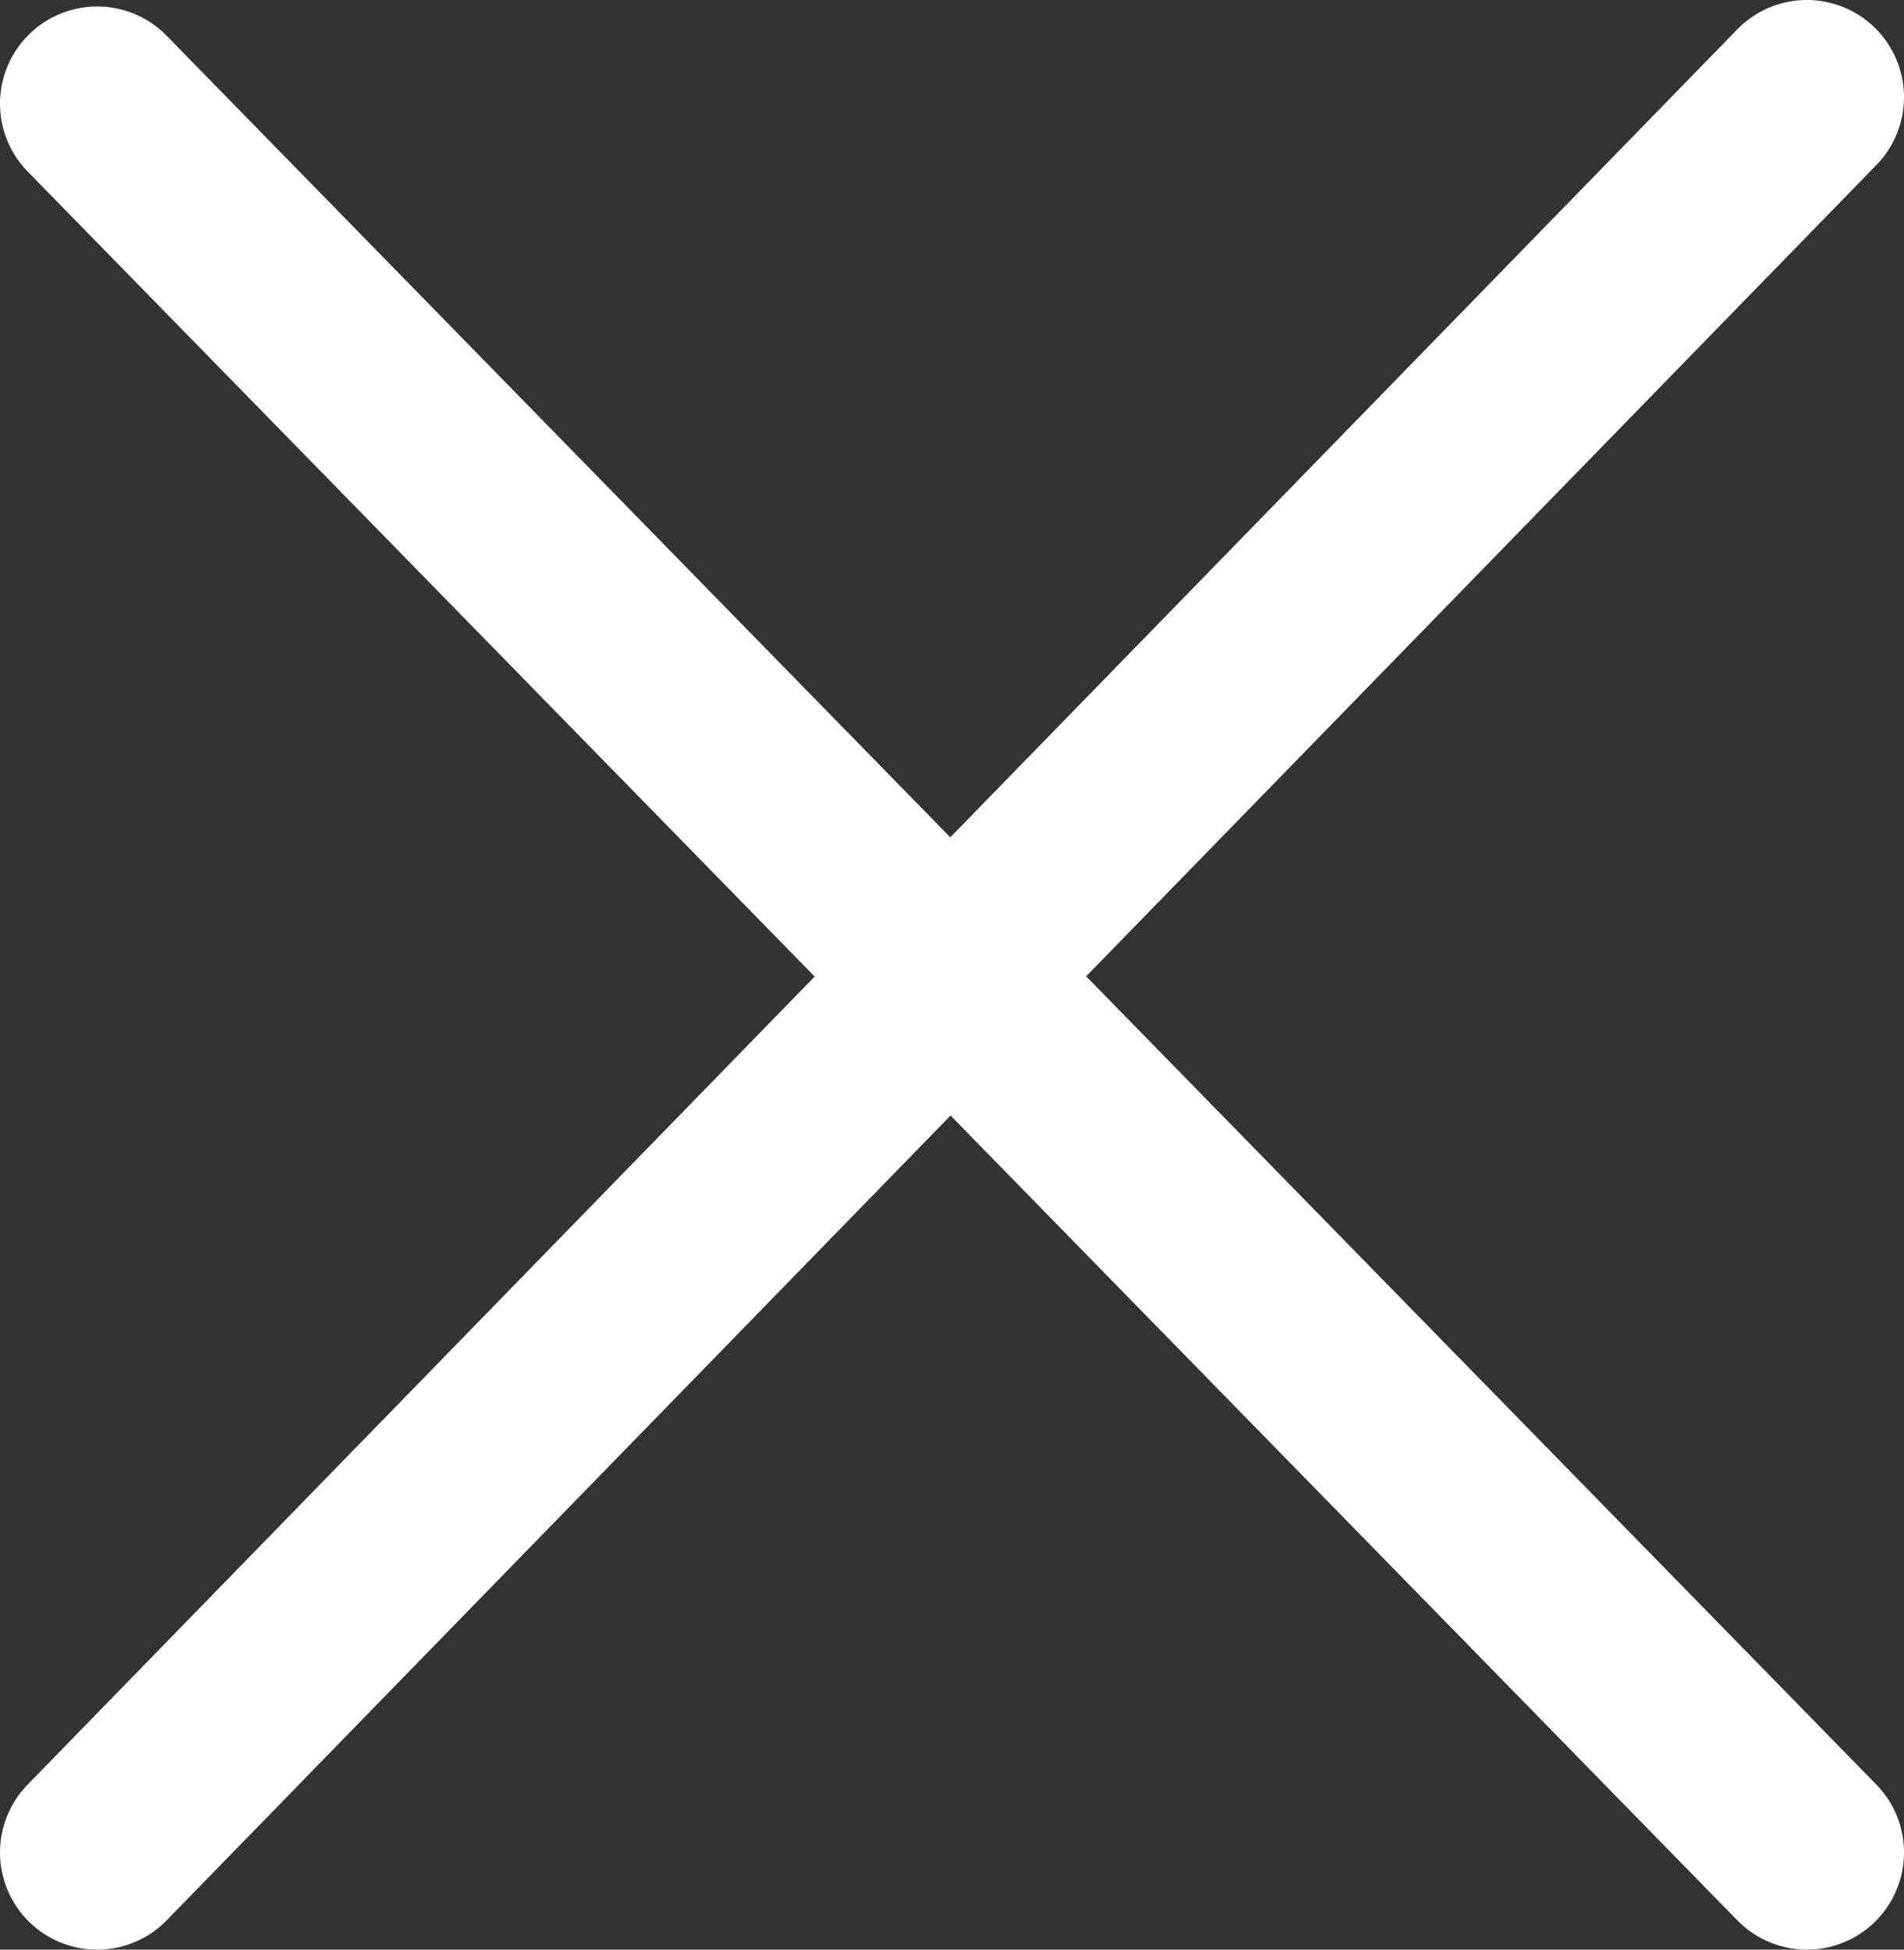
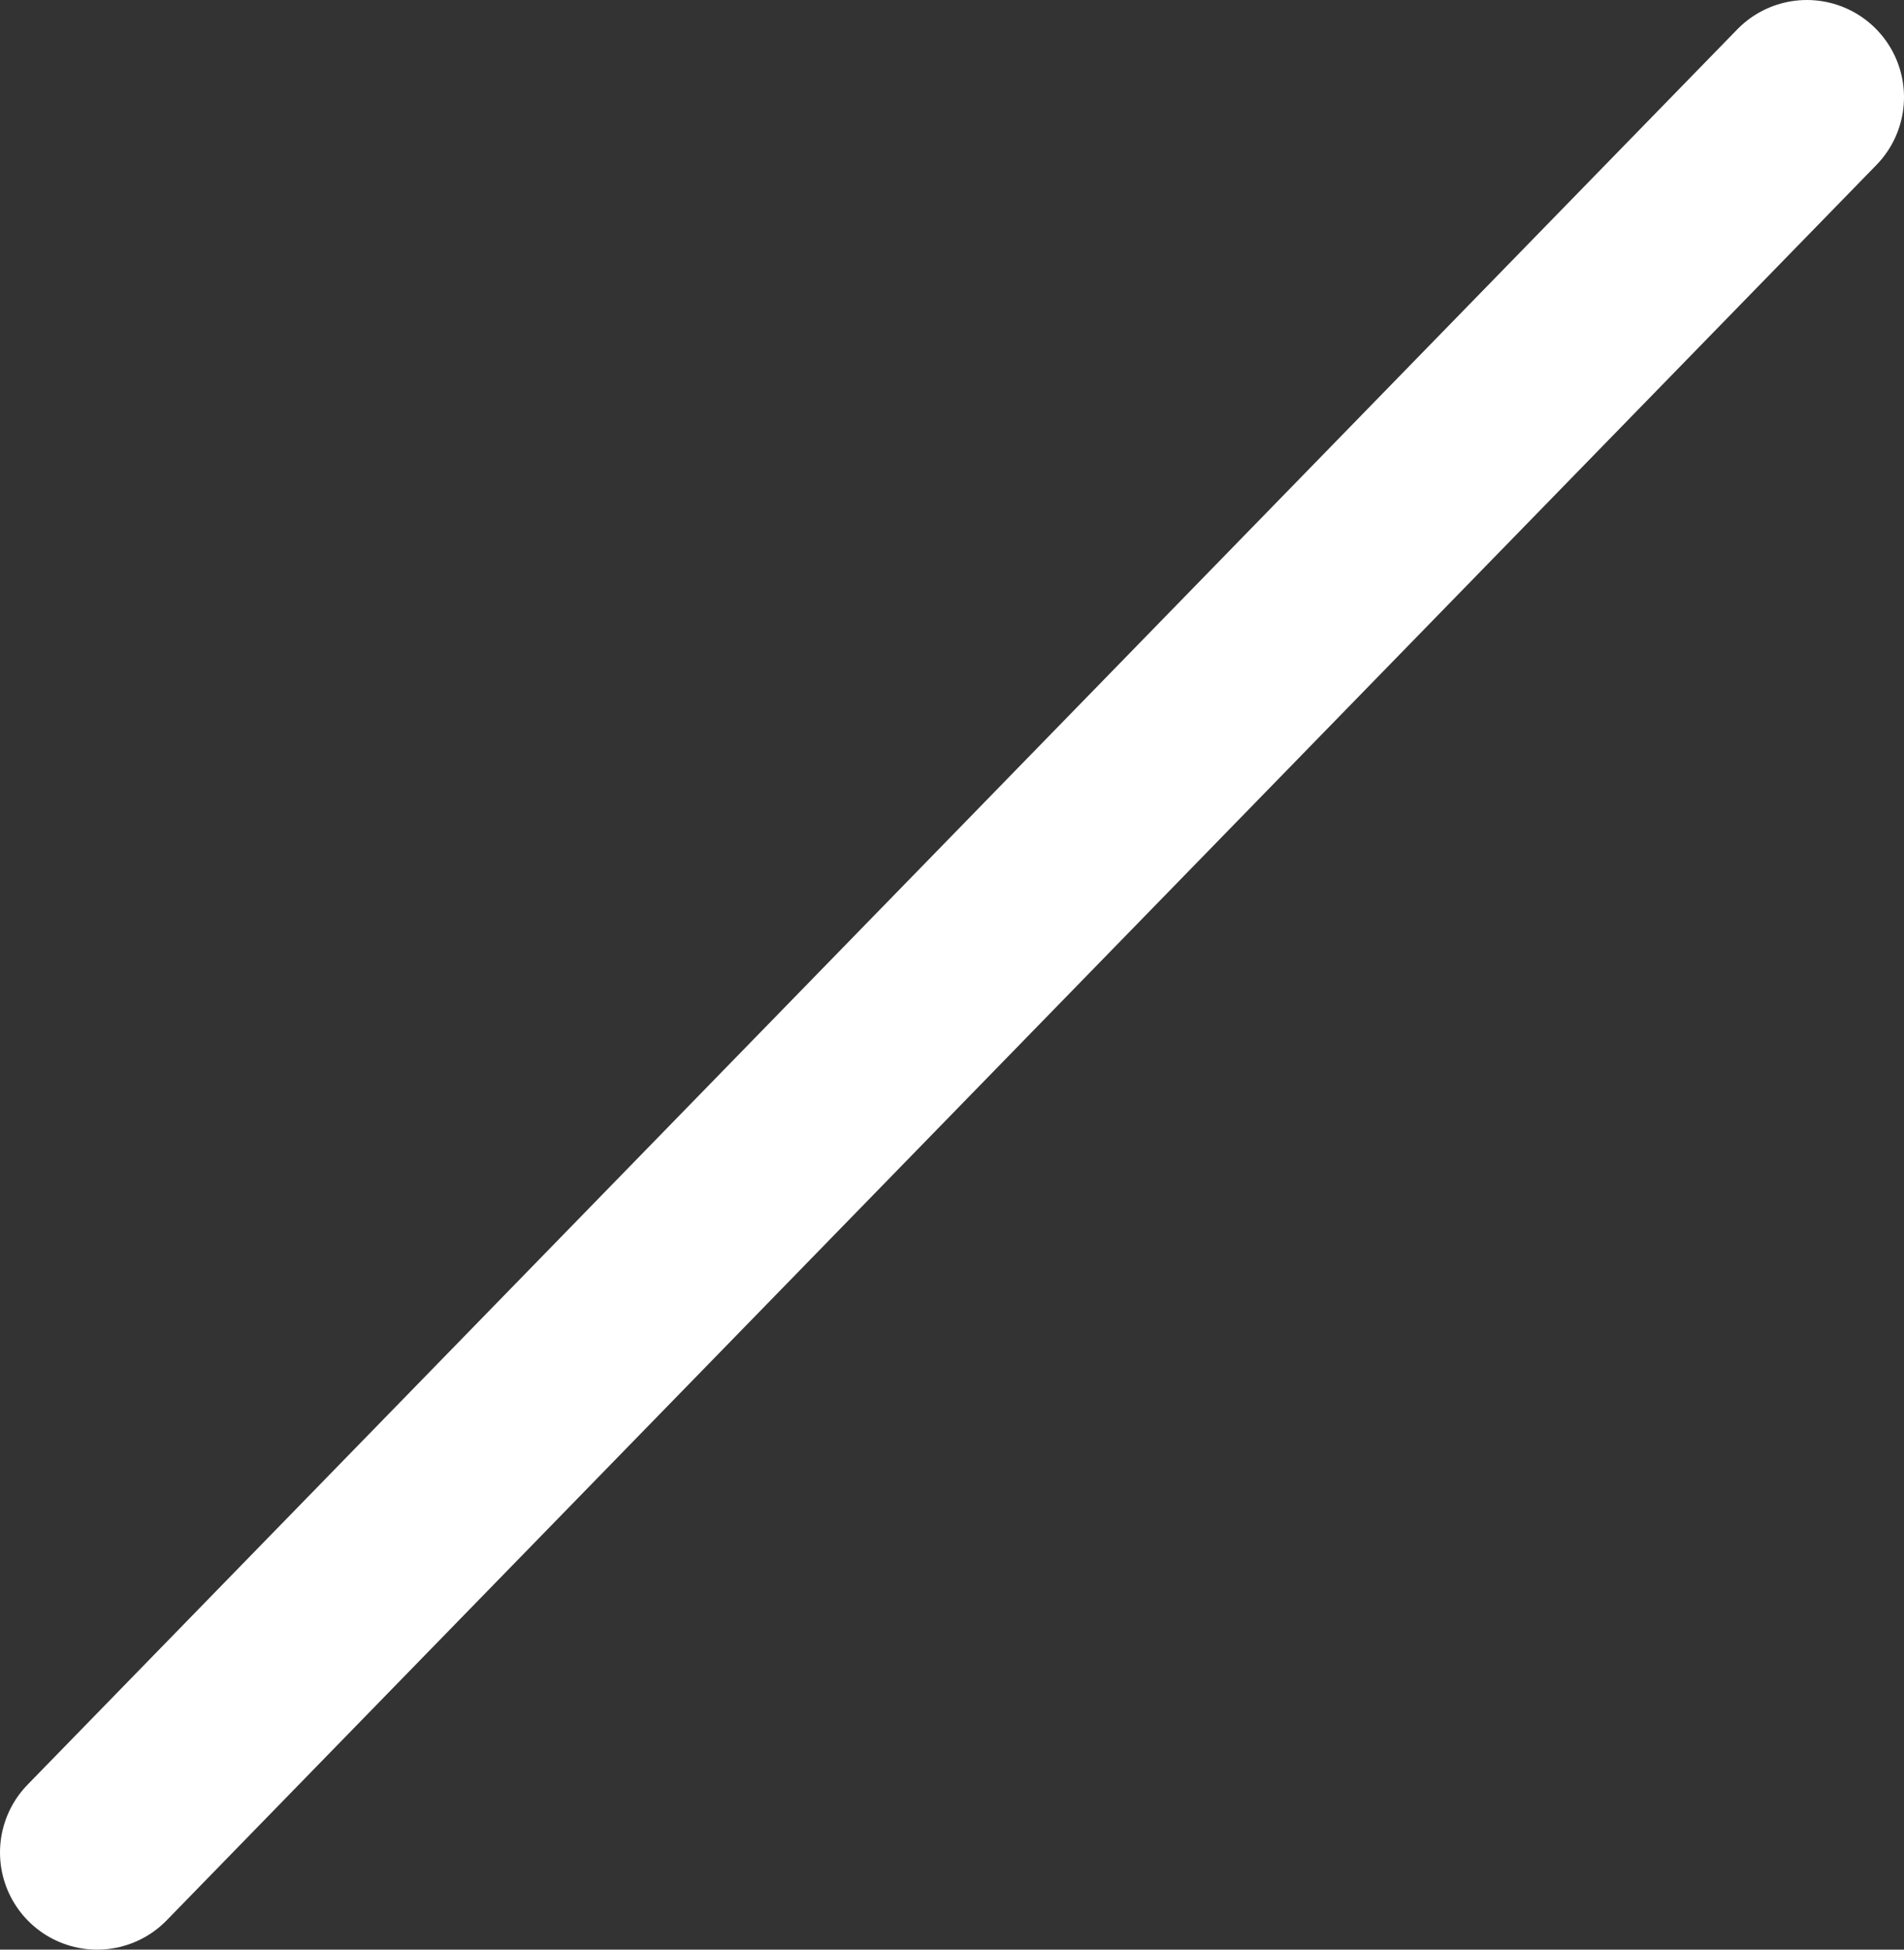
<svg xmlns="http://www.w3.org/2000/svg" version="1.1" id="Livello_2_00000052814765063406883050000002774199970419524267_" x="0px" y="0px" viewBox="0 0 29.4 30.1" style="enable-background:new 0 0 29.4 30.1;" xml:space="preserve">
  <rect x="0" y="0" width="29.4" height="30.1" fill="#333333" stroke="none" />
  <style type="text/css">
	.st0{fill:none;stroke:#FFFFFF;stroke-width:3;stroke-linecap:round;}
</style>
  <g id="Livello_1-2">
    <g id="Raggruppa_535">
-       <line id="Linea_69" class="st0" x1="1.5" y1="1.6" x2="27.9" y2="28.6" />
      <line id="Linea_70" class="st0" x1="27.9" y1="1.5" x2="1.5" y2="28.6" />
    </g>
  </g>
</svg>